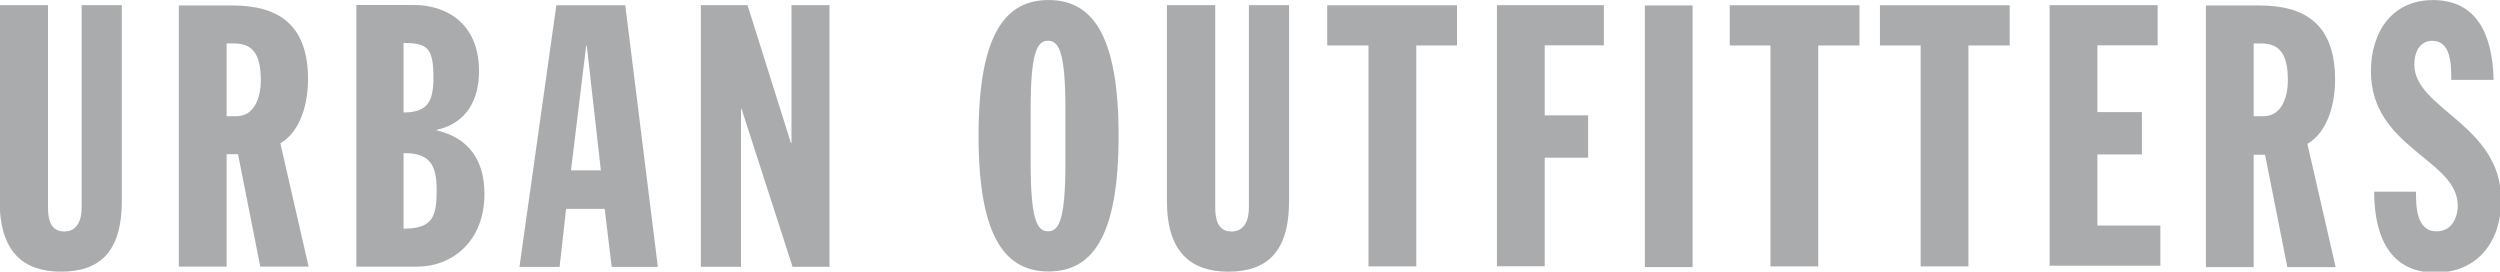
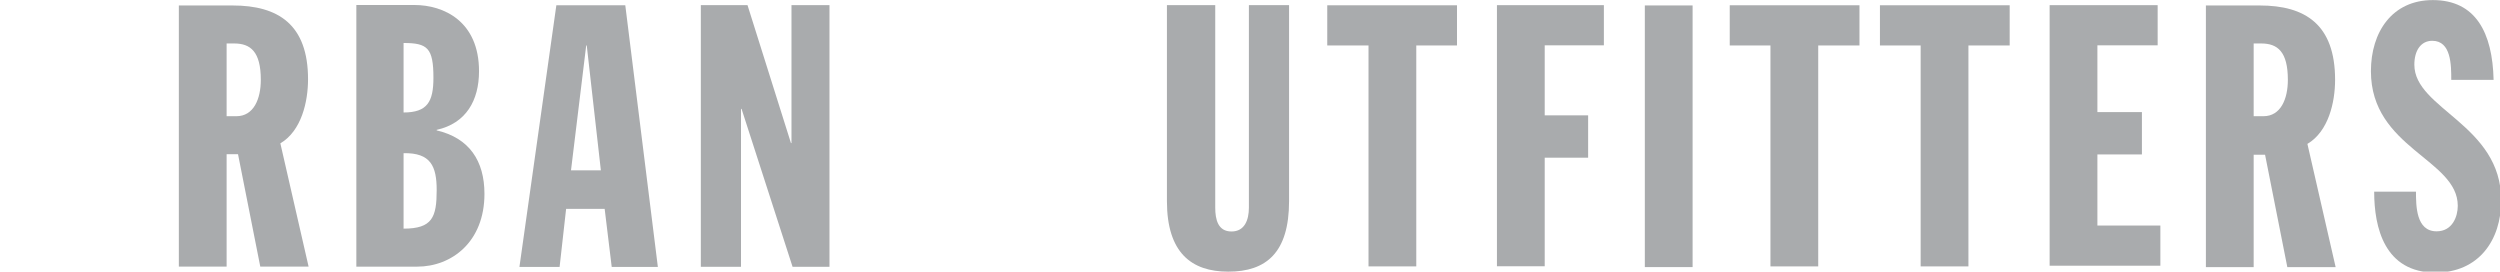
<svg xmlns="http://www.w3.org/2000/svg" xmlns:ns1="http://www.serif.com/" version="1.1" id="Layer_1" x="0px" y="0px" viewBox="0 0 1919.1 208.5" style="enable-background:new 0 0 1919.1 208.5;" xml:space="preserve">
  <style type="text/css">
	.st0{fill:#A9ABAD;}
	.st1{fill-rule:evenodd;clip-rule:evenodd;fill:#A9ABAD;}
</style>
  <g id="Layer-1" transform="matrix(4.167,0,0,4.167,-440,-1143)" ns1:id="Layer 1">
    <g transform="matrix(1,0,0,1,105.732,337.542)">
-       <path class="st0" d="M-0.1-62.3h8.8V-25c0,2.2,0.5,4.4,3,4.4c2.4,0,3.2-2.1,3.2-4.4v-37.3h7.4v36.1c0,9.5-4.2,13-11.2,13    c-6.8,0-11.3-3.5-11.3-13V-62.3z" />
-     </g>
+       </g>
    <g transform="matrix(1,0,0,1,158.339,310.606)">
      <path class="st0" d="M-11-14.9h1.8c3.2,0,4.5-3.2,4.5-6.7c0-5.2-1.9-6.7-4.9-6.7H-11V-14.9z M-19.8-35.3h9.9    C-1.5-35.3,4-31.8,4-21.7c0,4.1-1.2,9.5-5.1,11.8l5.2,22.7h-8.9L-8.9-7.9H-11v20.7h-8.8V-35.3z" />
    </g>
    <g transform="matrix(1,0,0,1,199.437,284.519)">
      <path class="st0" d="M-19.5,31.9c5.3,0,6.1-2.1,6.1-7.1c0-4.4-1.1-6.9-6.1-6.8V31.9z M-19.5,10.5c4.4,0,5.5-2,5.5-6.4    c0-5.5-1.1-6.4-5.5-6.4V10.5z M-28.3-9.3h10.8c5.4,0,11.9,3,11.9,12.2c0,5.4-2.4,9.6-7.8,10.8v0.1c6,1.4,8.8,5.6,8.8,11.7    c0,8.8-6,13.4-12.4,13.4h-11.2V-9.3z" />
    </g>
    <g transform="matrix(1,0,0,1,241.981,326.972)">
      <path class="st0" d="M-28.3-44.3h-0.1l-2.8,23h5.5L-28.3-44.3z M-33.9-51.7h12.7l6,48.2h-8.5L-25-14.2h-7.1l-1.2,10.7h-7.4    L-33.9-51.7z" />
    </g>
    <g transform="matrix(1,0,0,1,268.497,336.348)">
      <path class="st0" d="M-33.8-61.1h8.6l8,25.4h0.1v-25.4h7v48.2h-6.8l-9.4-29.1h-0.1v29.1h-7.4V-61.1z" />
    </g>
    <g transform="matrix(1,0,0,1,345.059,299.606)">
-       <path class="st0" d="M-49.6,4.8c0,10.4,1.2,12.5,3.2,12.5c2,0,3.2-2.1,3.2-12.5V-5.3c0-10.4-1.2-12.5-3.2-12.5    c-2,0-3.2,2.1-3.2,12.5V4.8z M-46.3-25.3c7.8,0,12.9,6,12.9,25s-5.1,25-12.9,25c-7.8,0-12.9-6-12.9-25S-54.1-25.3-46.3-25.3" />
-     </g>
+       </g>
    <g transform="matrix(1,0,0,1,376.862,337.542)">
      <path class="st0" d="M-56.2-62.3h8.8V-25c0,2.2,0.5,4.4,3,4.4c2.4,0,3.2-2.1,3.2-4.4v-37.3h7.4v36.1c0,9.5-4.2,13-11.2,13    c-6.8,0-11.3-3.5-11.3-13V-62.3z" />
    </g>
    <g transform="matrix(1,0,0,1,423.497,326.972)">
      <path class="st0" d="M-65.8-44.3h-7.6v-7.4h23.9v7.4H-57v40.7h-8.8V-44.3z" />
    </g>
    <g transform="matrix(1,0,0,1,453.256,336.348)">
      <path class="st0" d="M-71.9-61.1h19.7v7.4h-10.9v12.9h8v7.8h-8v20h-8.8V-61.1z" />
    </g>
    <g transform="matrix(1,0,0,1,0,0.001)">
      <rect x="408.6" y="275.3" class="st1" width="8.8" height="48.2" />
    </g>
    <g transform="matrix(1,0,0,1,516.942,326.972)">
      <path class="st0" d="M-85.1-44.3h-7.6v-7.4h23.9v7.4h-7.6v40.7h-8.8V-44.3z" />
    </g>
    <g transform="matrix(1,0,0,1,551.812,326.972)">
      <path class="st0" d="M-92.3-44.3h-7.6v-7.4h23.9v7.4h-7.6v40.7h-8.8V-44.3z" />
    </g>
    <g transform="matrix(1,0,0,1,581.572,336.348)">
      <path class="st0" d="M-98.4-61.1h19.9v7.4h-11.1v12.3h8.2v7.8h-8.2v13.1h11.6v7.4h-20.4V-61.1z" />
    </g>
    <g transform="matrix(1,0,0,1,629.06,310.606)">
      <path class="st0" d="M-108.3-14.9h1.8c3.2,0,4.5-3.2,4.5-6.7c0-5.2-1.9-6.7-4.9-6.7h-1.4V-14.9z M-117.1-35.3h9.9    c8.4,0,13.9,3.5,13.9,13.7c0,4.1-1.2,9.5-5.1,11.8l5.2,22.7h-8.9l-4.1-20.7h-2.1v20.7h-8.8V-35.3z" />
    </g>
    <g transform="matrix(1,0,0,1,666.659,293.212)">
      <path class="st0" d="M-116,16.3c0,2.7,0,7.4,3.8,7.4c2.9,0,3.9-2.7,3.9-4.7c0-8.6-16-10.6-16-24.8c0-7.2,3.9-13.1,11.4-13.1    c7.9,0,11,6,11.2,14.7h-7.8c0-2.7,0-7.2-3.5-7.2c-2.1,0-3.3,1.8-3.3,4.4c0,8.2,16,11,16,25c0,7.4-4.2,13.3-12.1,13.3    c-9.4,0-11.3-8.3-11.3-14.9H-116z" />
    </g>
  </g>
</svg>